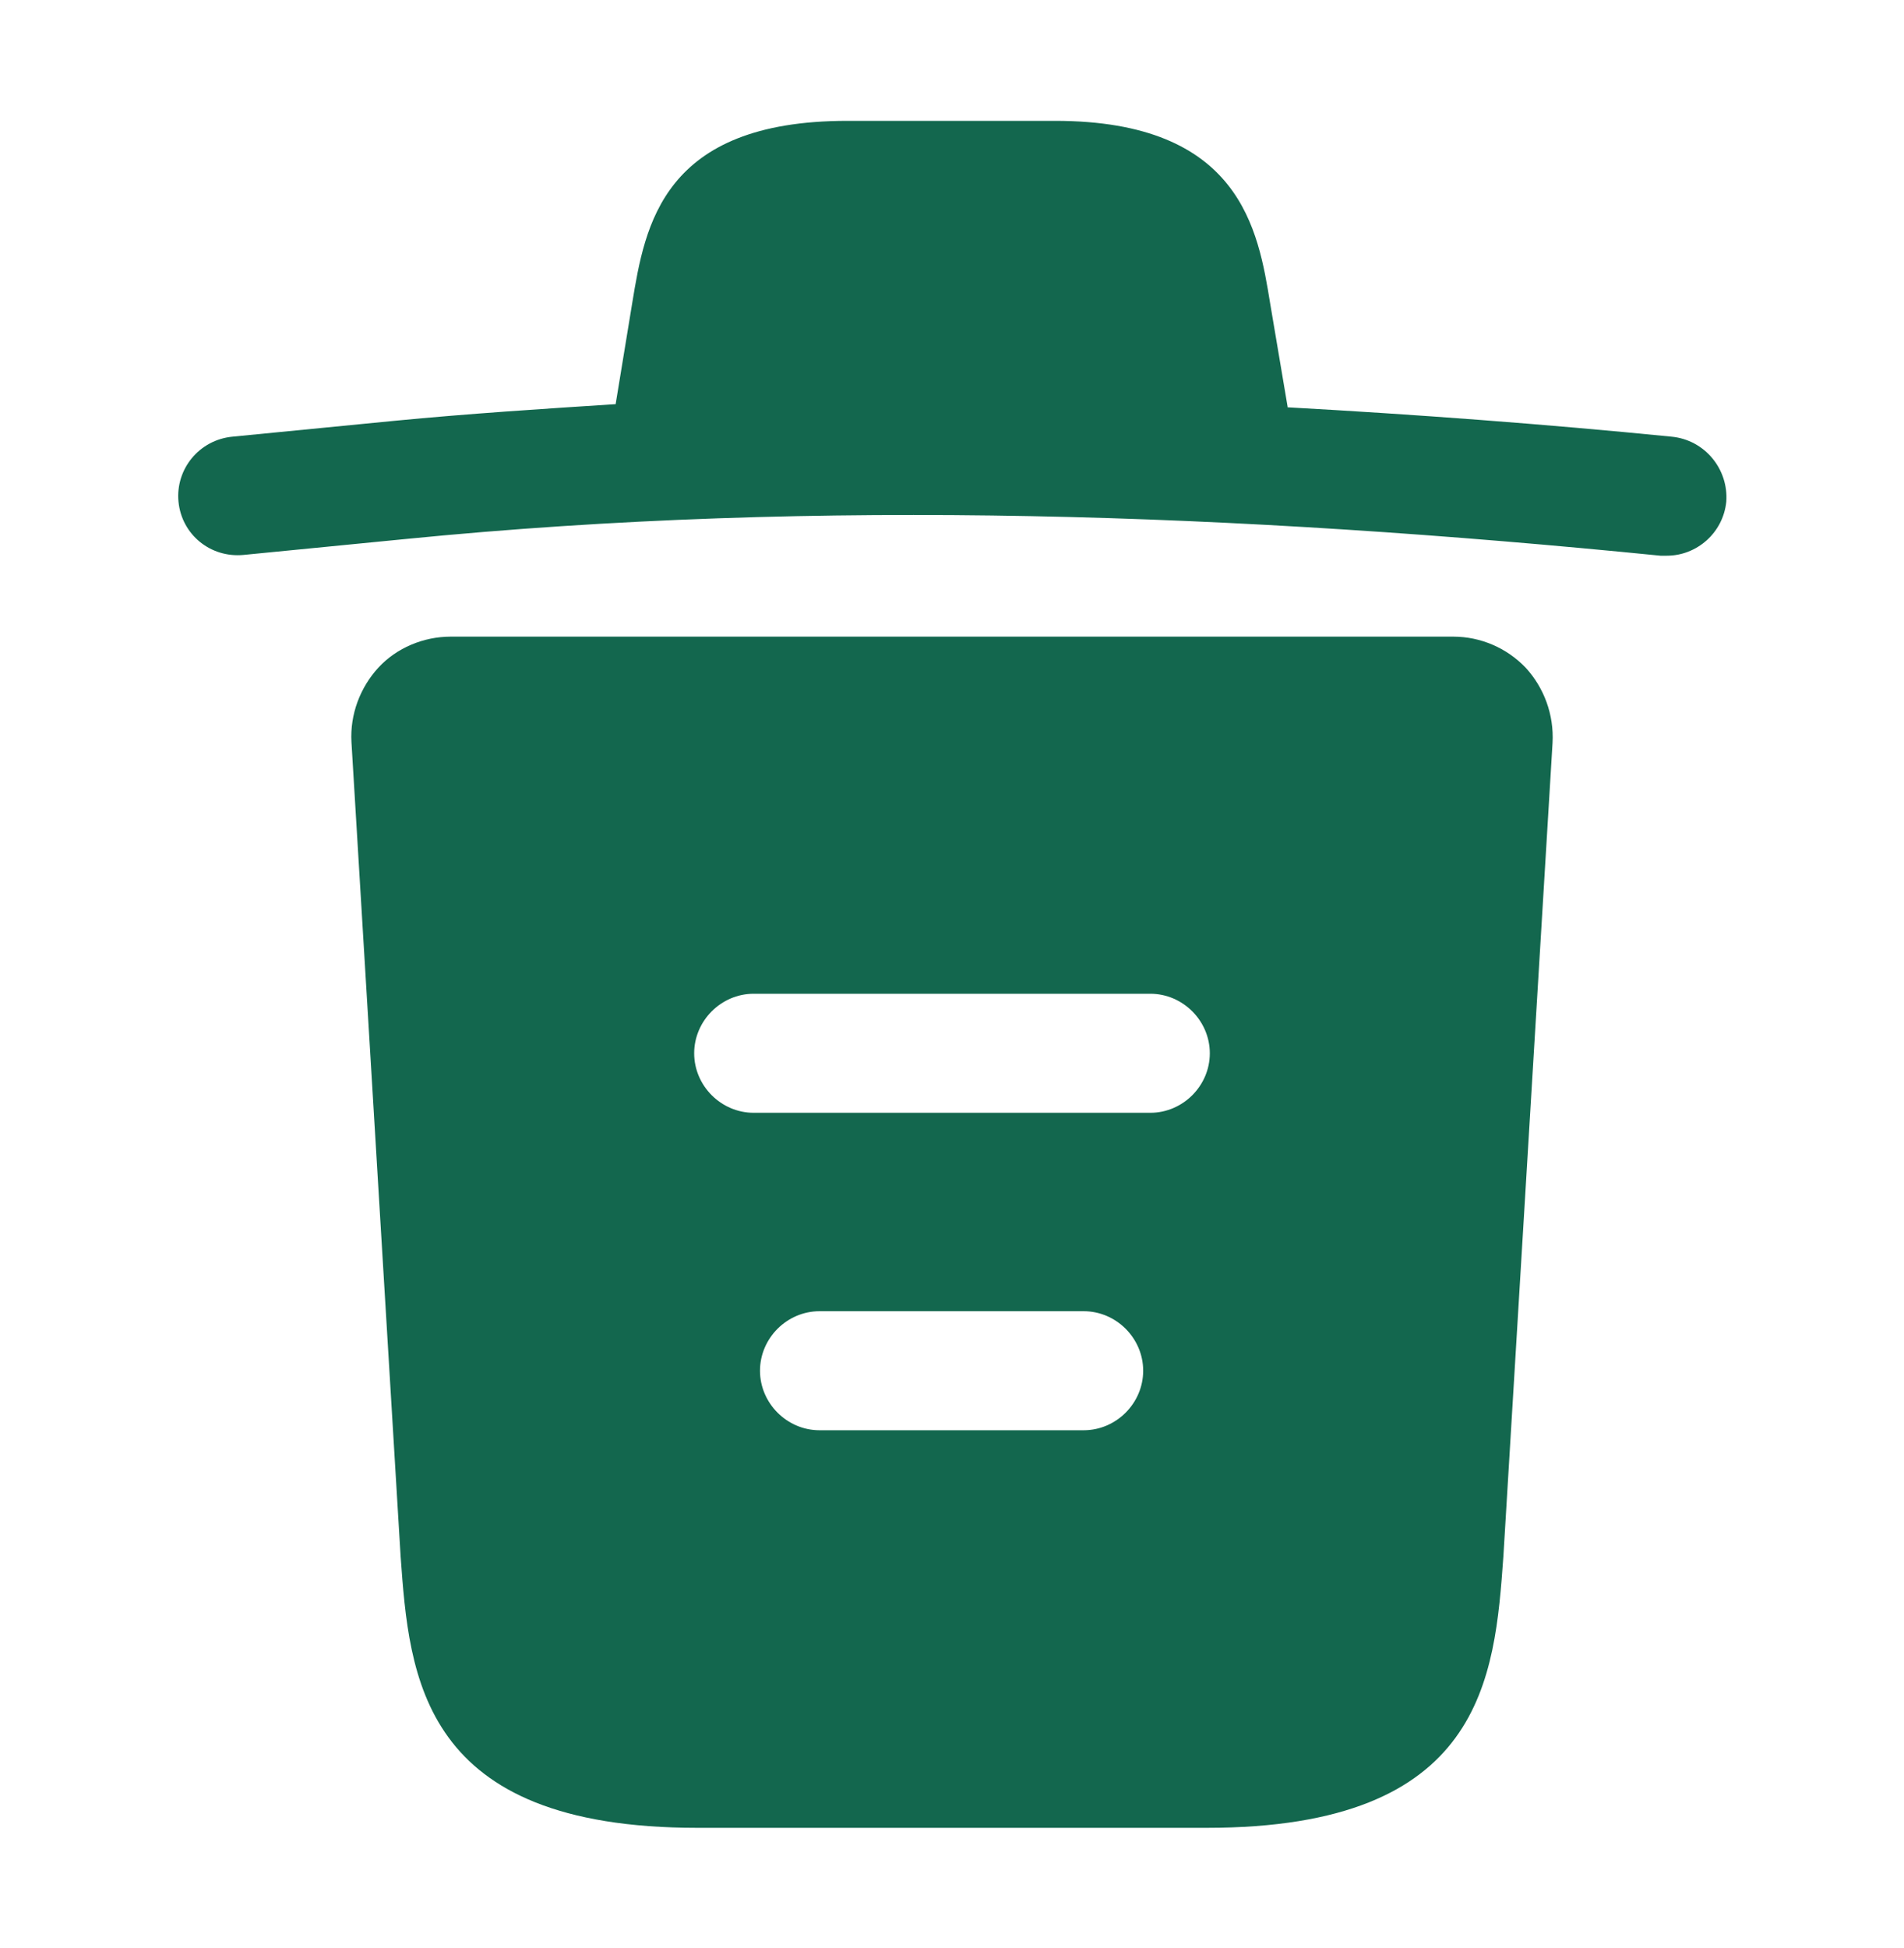
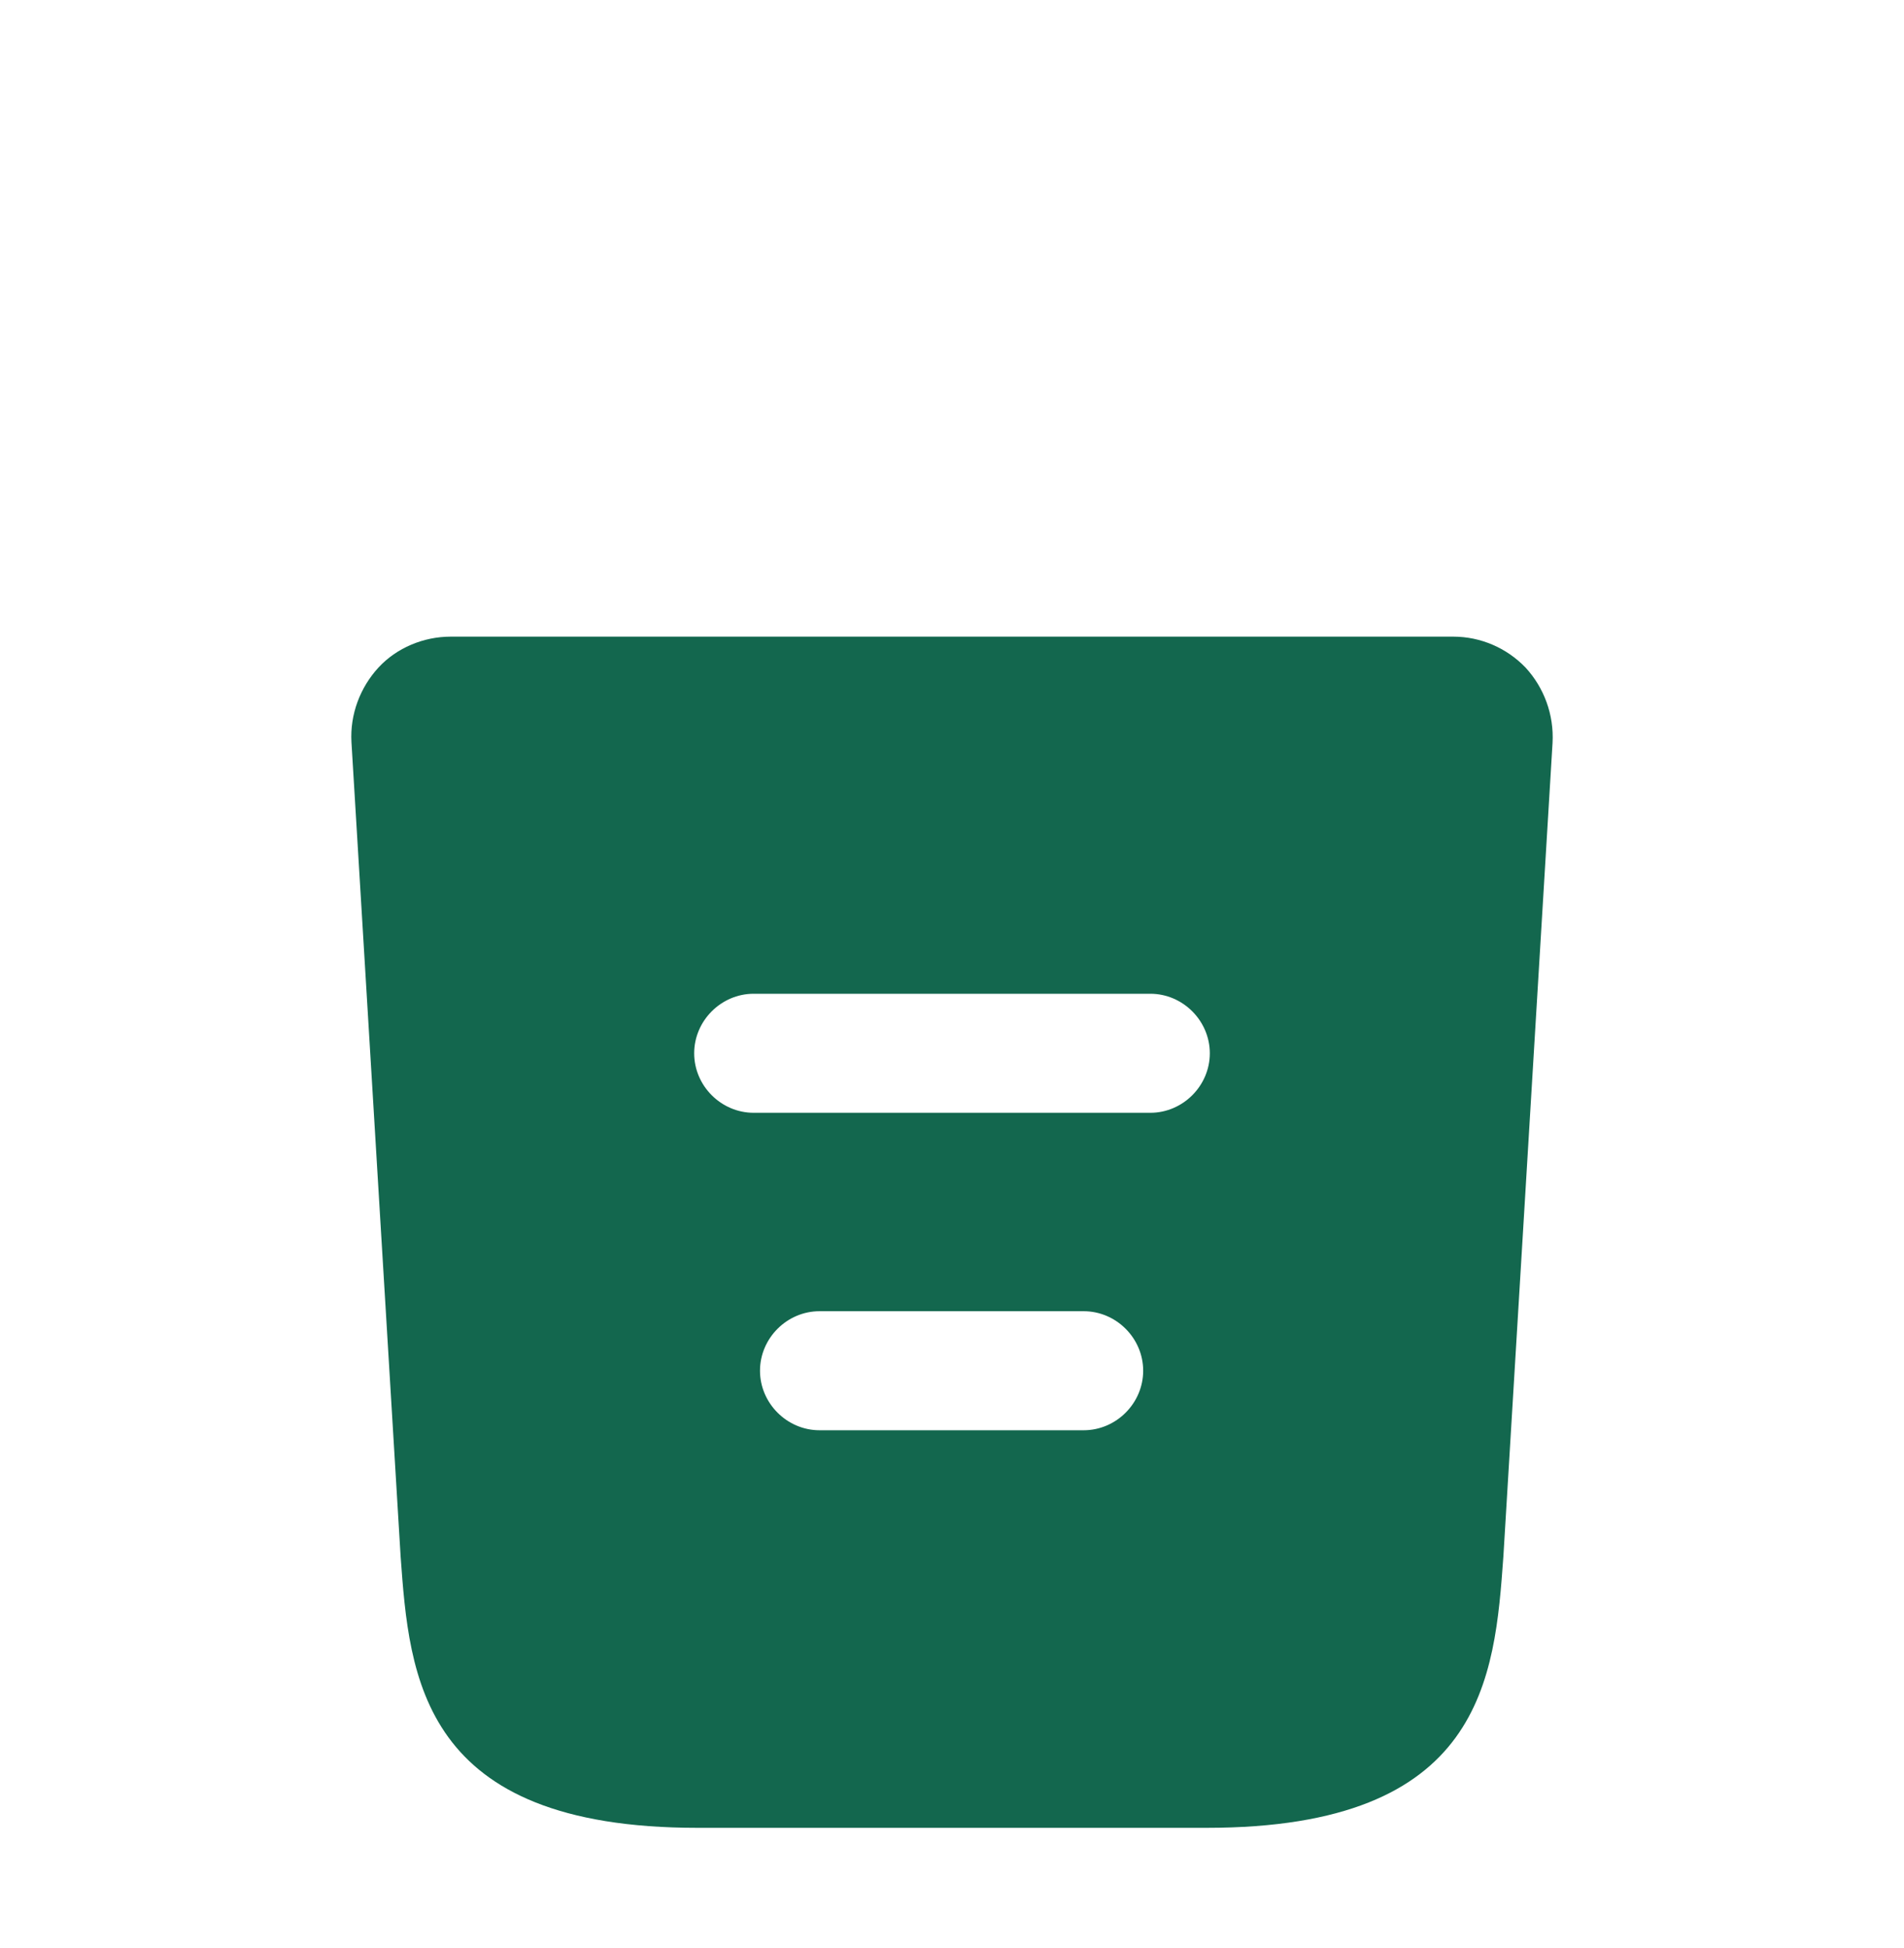
<svg xmlns="http://www.w3.org/2000/svg" width="44" height="45" viewBox="0 0 44 45" fill="none">
-   <path d="M38.628 10.088C35.677 9.795 32.725 9.575 29.755 9.41V9.392L29.352 7.008C29.077 5.322 28.673 2.792 24.383 2.792H19.58C15.308 2.792 14.905 5.212 14.612 6.99L14.227 9.337C12.522 9.447 10.817 9.557 9.112 9.722L5.372 10.088C4.602 10.162 4.052 10.84 4.125 11.592C4.198 12.343 4.858 12.893 5.628 12.82L9.368 12.453C18.975 11.5 28.655 11.867 38.372 12.838C38.427 12.838 38.463 12.838 38.518 12.838C39.215 12.838 39.82 12.307 39.893 11.592C39.948 10.84 39.398 10.162 38.628 10.088Z" fill="#13674E" />
  <path d="M35.255 15.423C34.815 14.965 34.21 14.708 33.587 14.708H10.413C9.79 14.708 9.167 14.965 8.745 15.423C8.323 15.882 8.085 16.505 8.122 17.147L9.258 35.957C9.46 38.743 9.717 42.227 16.115 42.227H27.885C34.283 42.227 34.54 38.762 34.742 35.957L35.878 17.165C35.915 16.505 35.677 15.882 35.255 15.423ZM25.043 33.042H18.938C18.187 33.042 17.563 32.418 17.563 31.667C17.563 30.915 18.187 30.292 18.938 30.292H25.043C25.795 30.292 26.418 30.915 26.418 31.667C26.418 32.418 25.795 33.042 25.043 33.042ZM26.583 25.708H17.417C16.665 25.708 16.042 25.085 16.042 24.333C16.042 23.582 16.665 22.958 17.417 22.958H26.583C27.335 22.958 27.958 23.582 27.958 24.333C27.958 25.085 27.335 25.708 26.583 25.708Z" fill="#13674E" />
</svg>